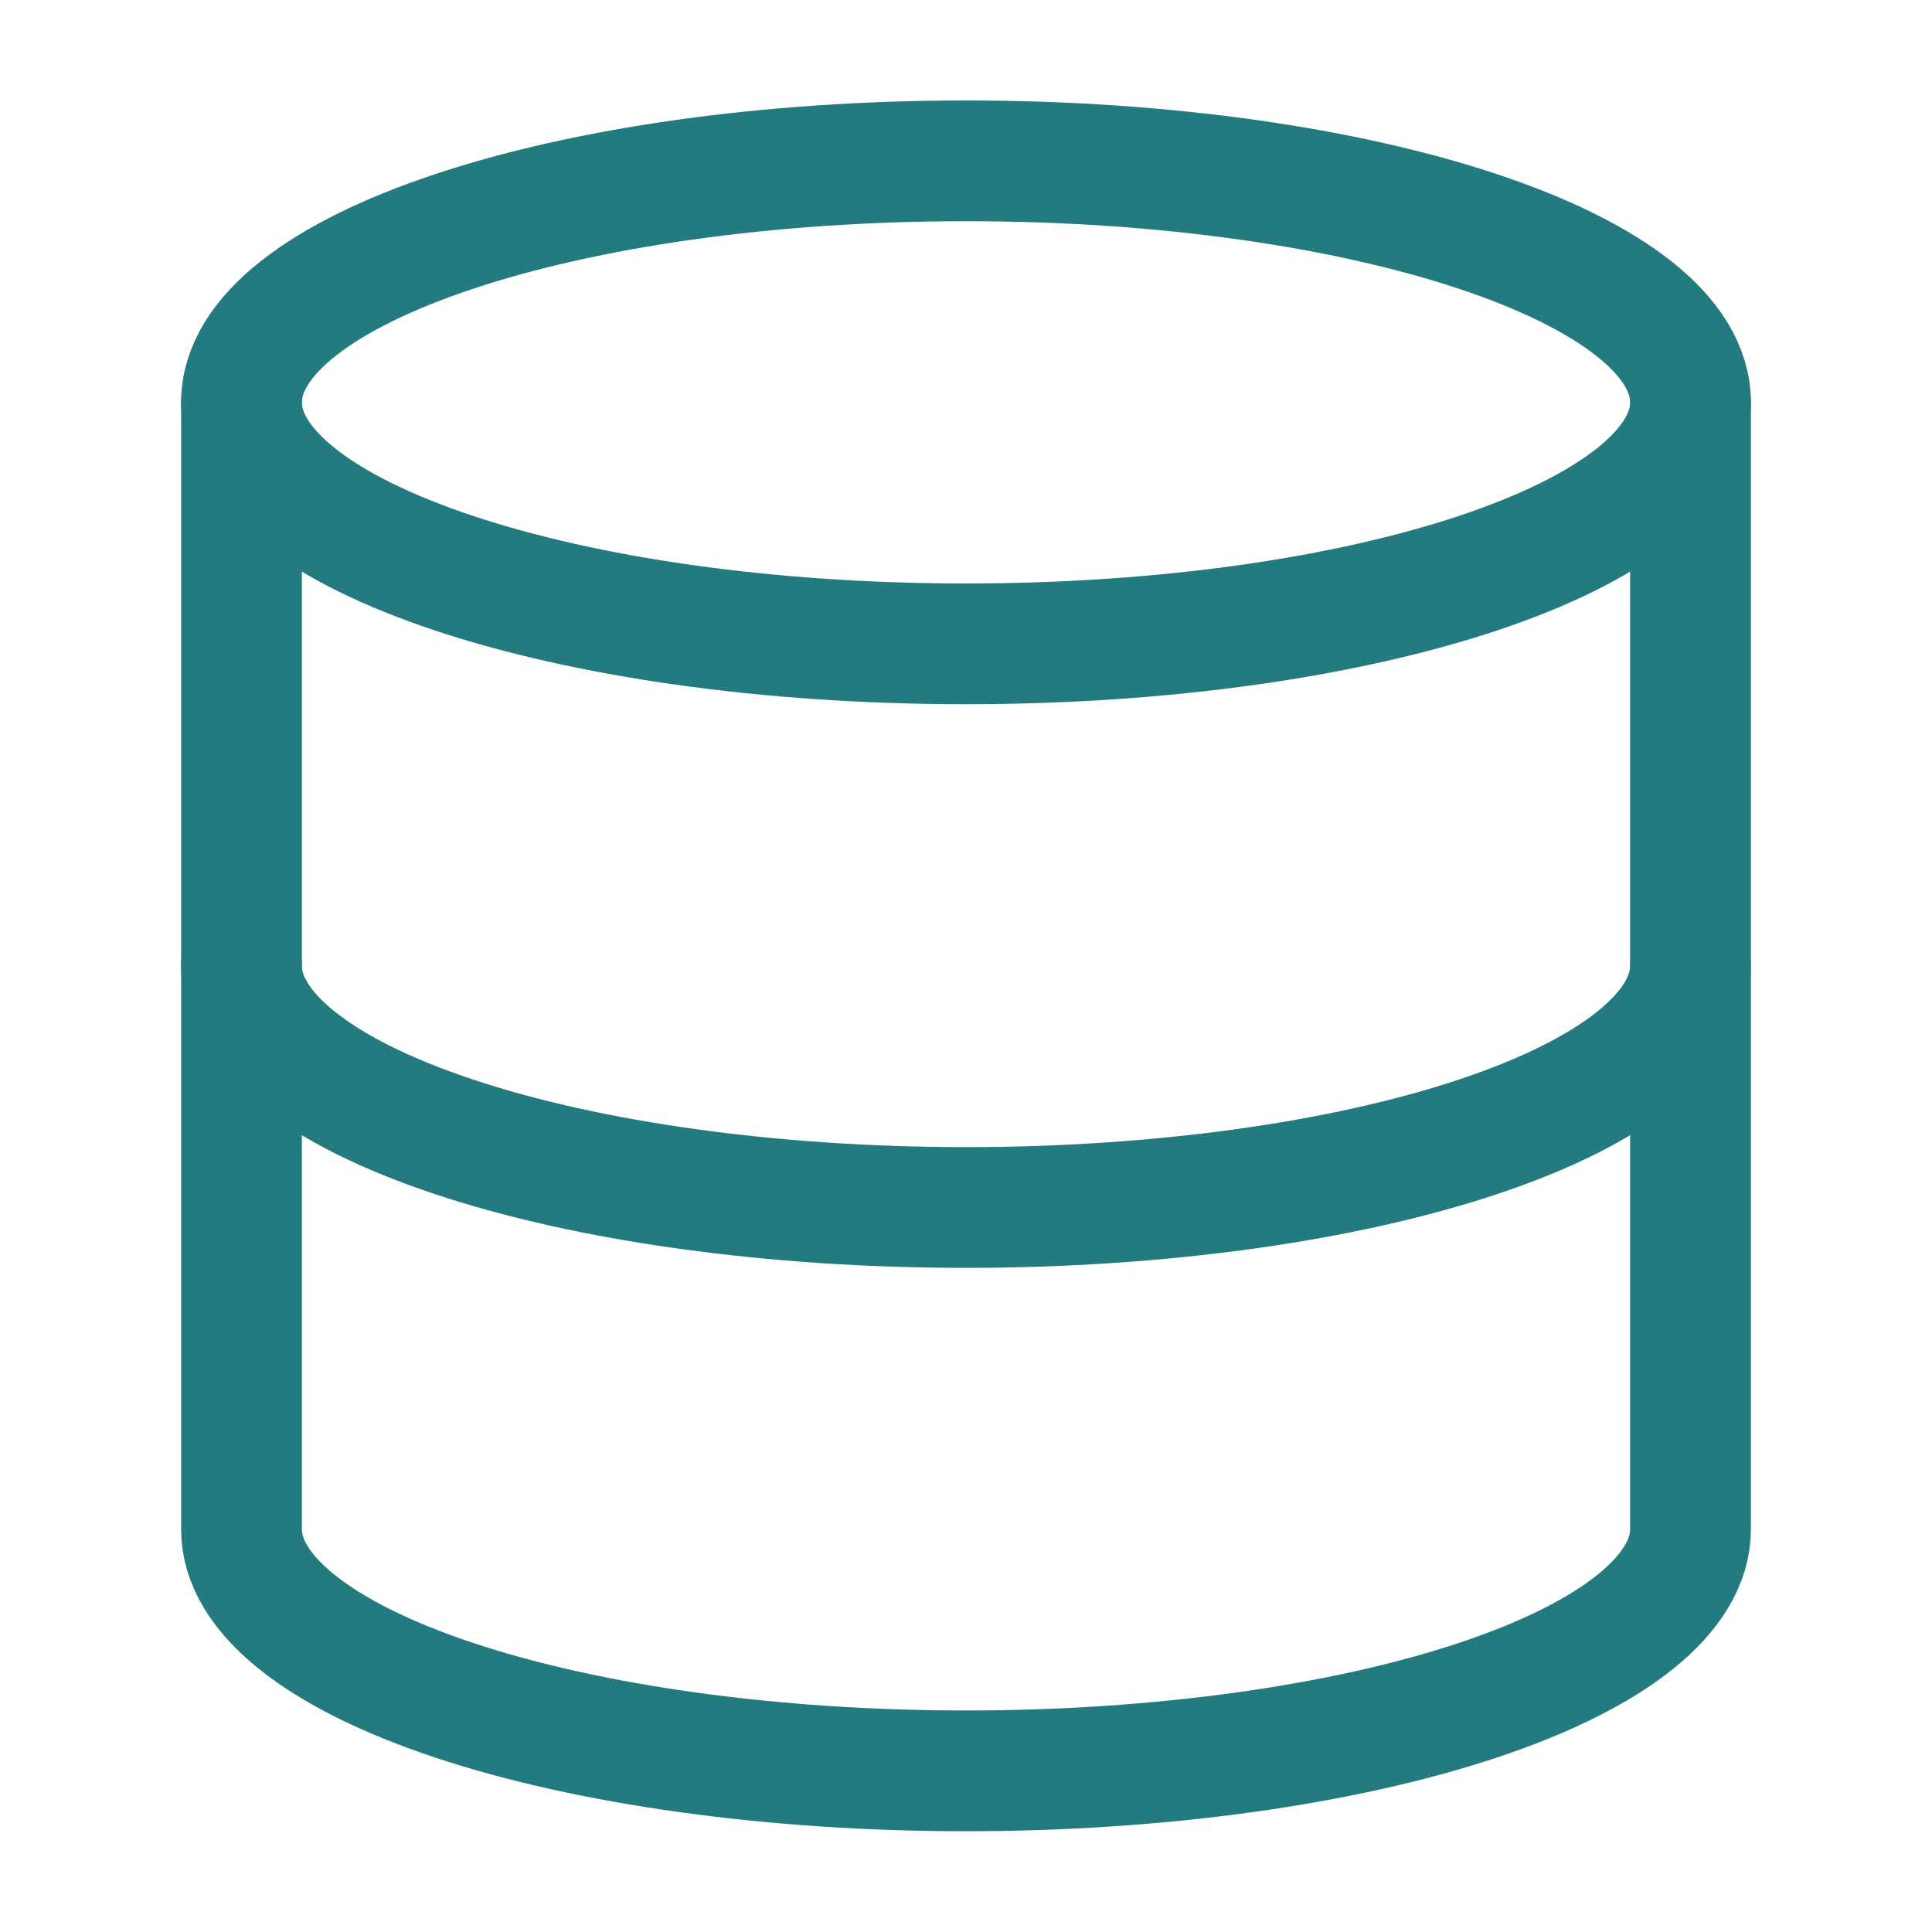
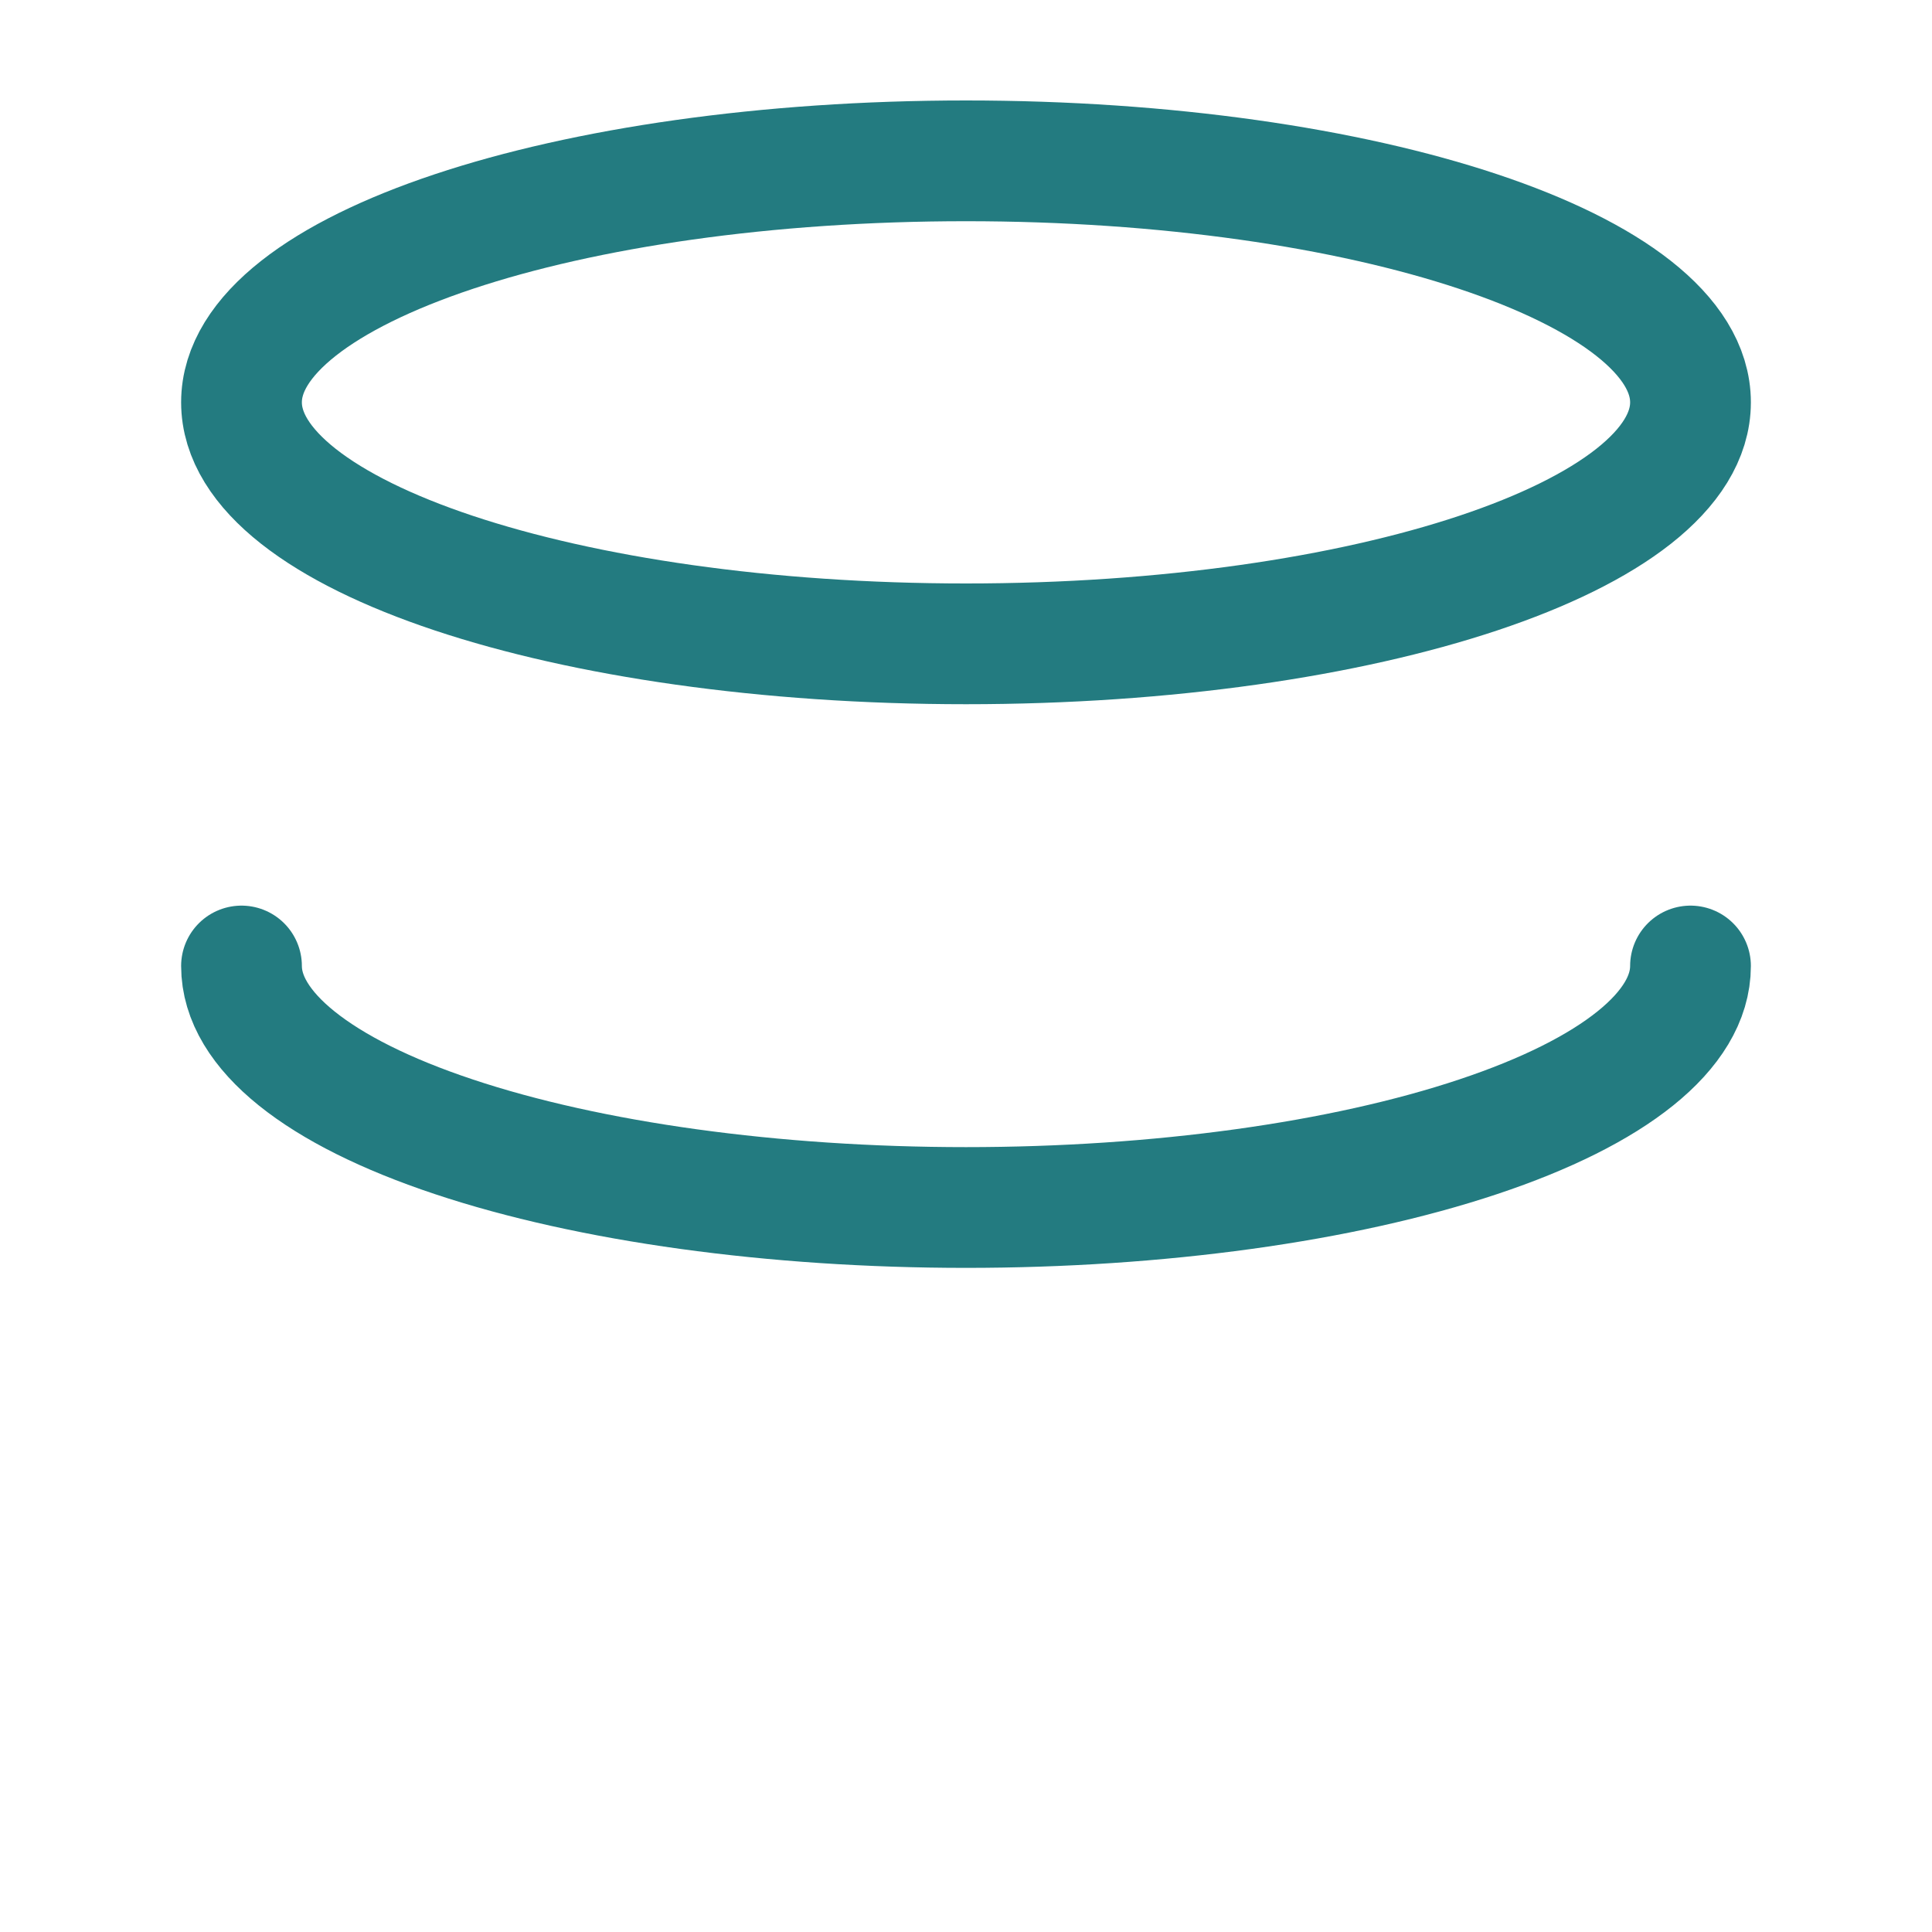
<svg xmlns="http://www.w3.org/2000/svg" width="32" height="32" viewBox="0 0 32 32" fill="none">
  <path d="M16 10.664C22.627 10.664 28 8.873 28 6.664C28 4.455 22.627 2.664 16 2.664C9.373 2.664 4 4.455 4 6.664C4 8.873 9.373 10.664 16 10.664Z" stroke="#237B80" stroke-width="2" stroke-linecap="round" stroke-linejoin="round" />
-   <path d="M4 6.664V25.331C4 26.392 5.264 27.409 7.515 28.159C9.765 28.909 12.817 29.331 16 29.331C19.183 29.331 22.235 28.909 24.485 28.159C26.736 27.409 28 26.392 28 25.331V6.664" stroke="#237B80" stroke-width="2" stroke-linecap="round" stroke-linejoin="round" />
  <path d="M4 16C4 17.061 5.264 18.078 7.515 18.828C9.765 19.579 12.817 20 16 20C19.183 20 22.235 19.579 24.485 18.828C26.736 18.078 28 17.061 28 16" stroke="#237B80" stroke-width="2" stroke-linecap="round" stroke-linejoin="round" />
</svg>